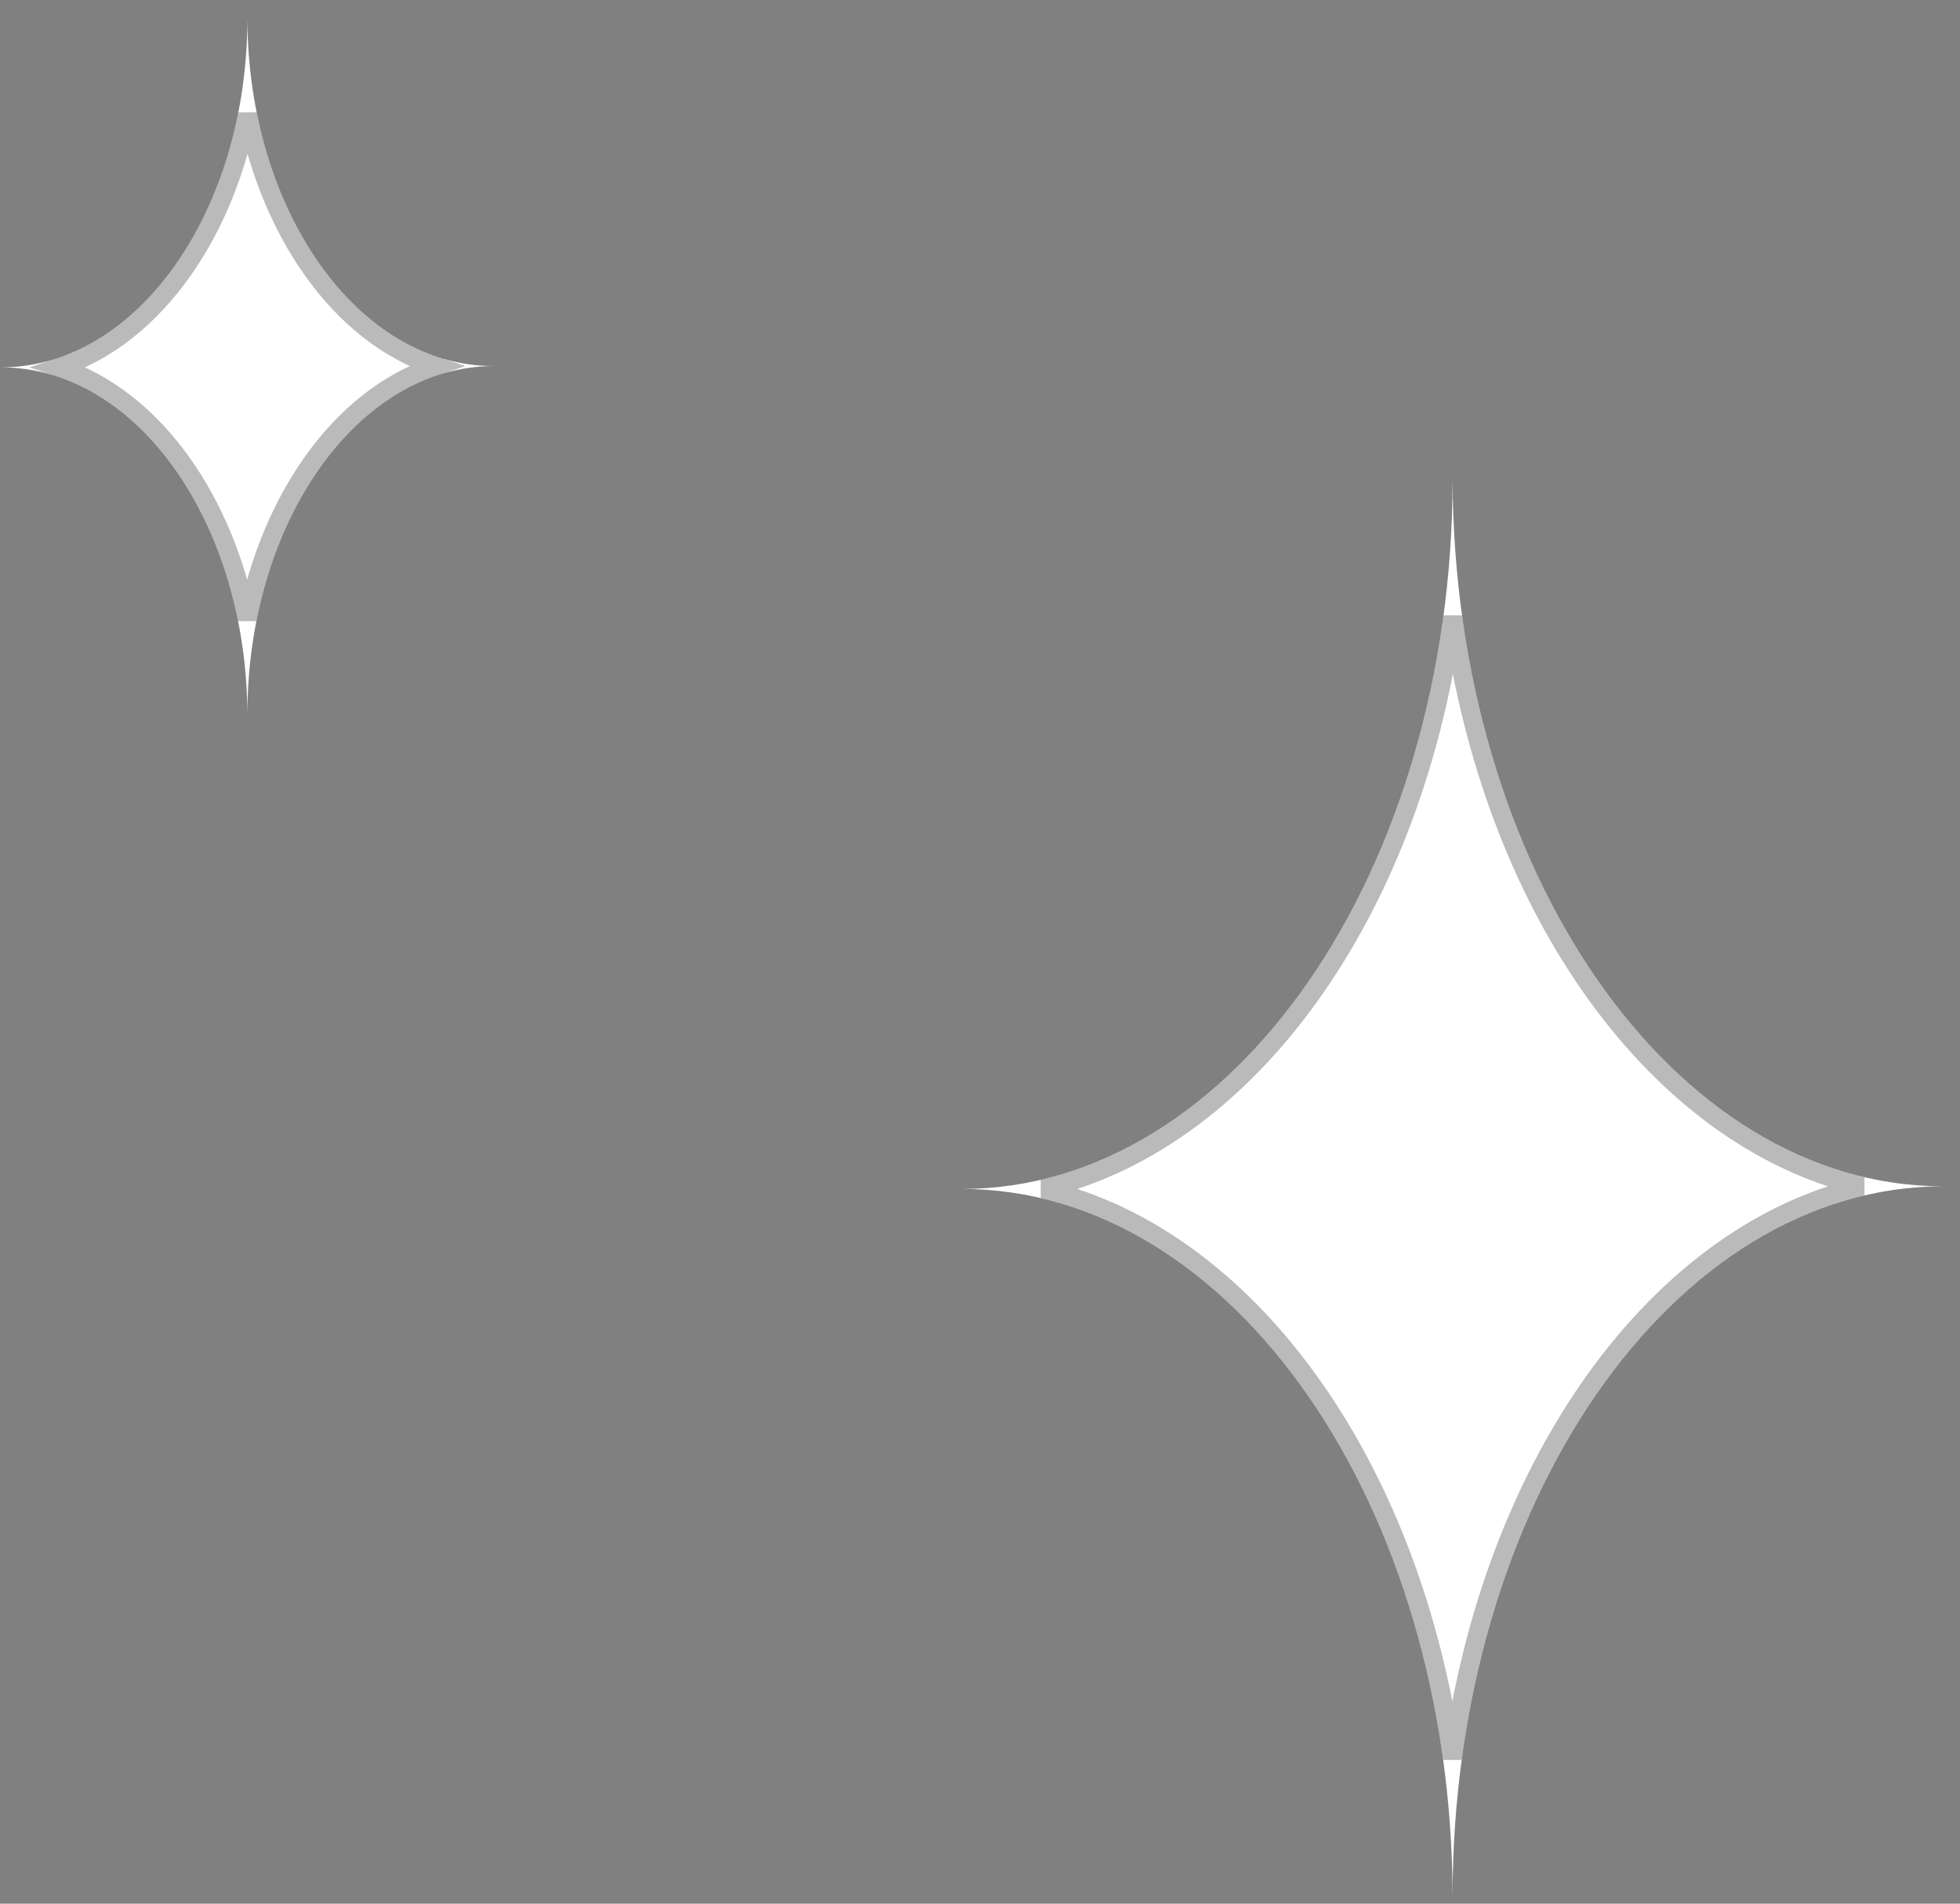
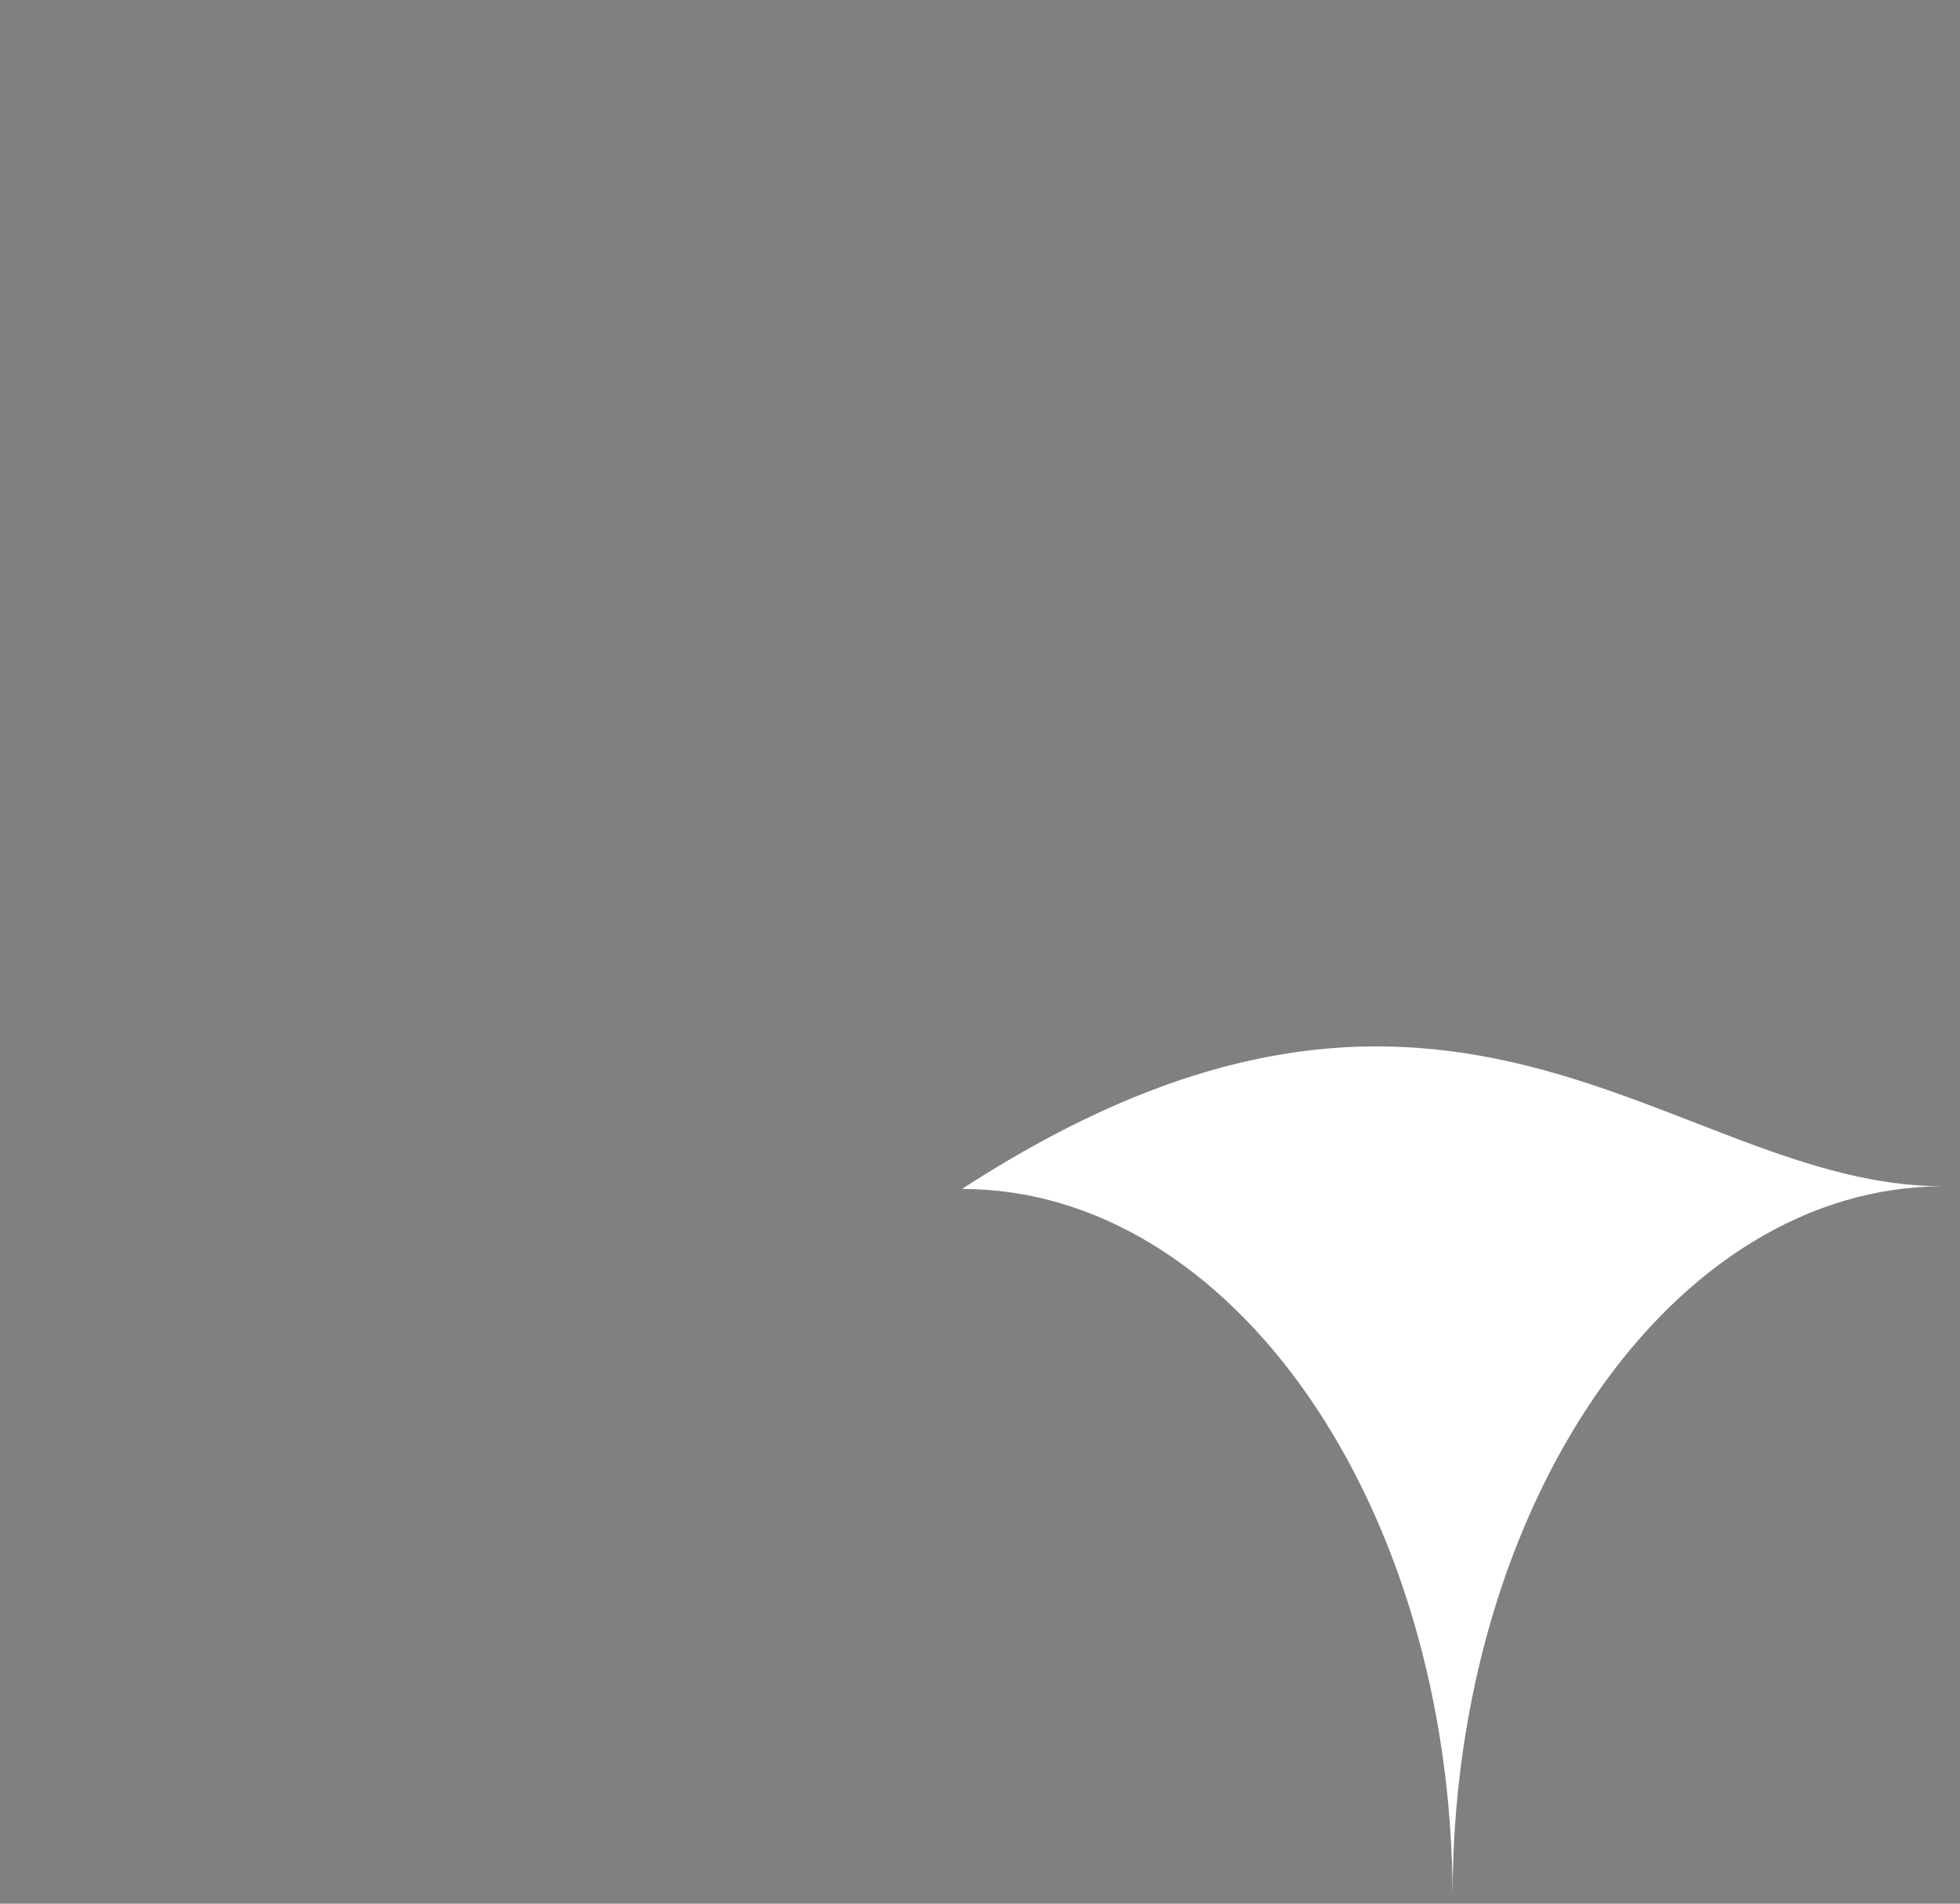
<svg xmlns="http://www.w3.org/2000/svg" width="105" height="102" viewBox="0 0 105 102" fill="none">
  <rect x="0" y="0" width="105" height="102" fill="#808080" stroke="none" />
-   <path fill-rule="evenodd" clip-rule="evenodd" d="M77.818 101.62C77.766 80.667 66.019 63.705 51.535 63.705C66.051 63.705 77.818 46.667 77.818 25.649C77.87 46.602 89.618 63.564 104.101 63.564C89.585 63.564 77.818 80.603 77.818 101.62Z" fill="white" />
-   <path d="M77.809 94.231C76.764 86.622 74.165 79.811 70.499 74.52C66.636 68.946 61.566 65.036 55.866 63.705C61.582 62.371 66.665 58.442 70.531 52.843C74.203 47.526 76.799 40.681 77.828 33.038C78.872 40.647 81.471 47.459 85.137 52.749C89 58.323 94.07 62.234 99.77 63.564C94.054 64.899 88.972 68.828 85.105 74.426C81.433 79.743 78.837 86.588 77.809 94.231Z" stroke="#404040" stroke-opacity="0.36" />
-   <path fill-rule="evenodd" clip-rule="evenodd" d="M13.252 38.312C13.225 28.018 7.326 19.684 0.052 19.684C7.342 19.684 13.252 11.313 13.252 0.986C13.278 11.281 19.178 19.615 26.452 19.615C19.162 19.615 13.252 27.986 13.252 38.312Z" fill="white" />
-   <path d="M23.325 19.615C20.752 20.453 18.476 22.301 16.709 24.803C15.084 27.106 13.876 29.979 13.245 33.183C12.608 29.996 11.4 27.139 9.778 24.849C8.014 22.358 5.744 20.52 3.179 19.684C5.752 18.845 8.028 16.998 9.794 14.496C11.42 12.193 12.628 9.32 13.259 6.116C13.895 9.303 15.104 12.16 16.726 14.45C18.49 16.941 20.76 18.779 23.325 19.615Z" stroke="#404040" stroke-opacity="0.36" />
+   <path fill-rule="evenodd" clip-rule="evenodd" d="M77.818 101.62C77.766 80.667 66.019 63.705 51.535 63.705C77.87 46.602 89.618 63.564 104.101 63.564C89.585 63.564 77.818 80.603 77.818 101.62Z" fill="white" />
</svg>